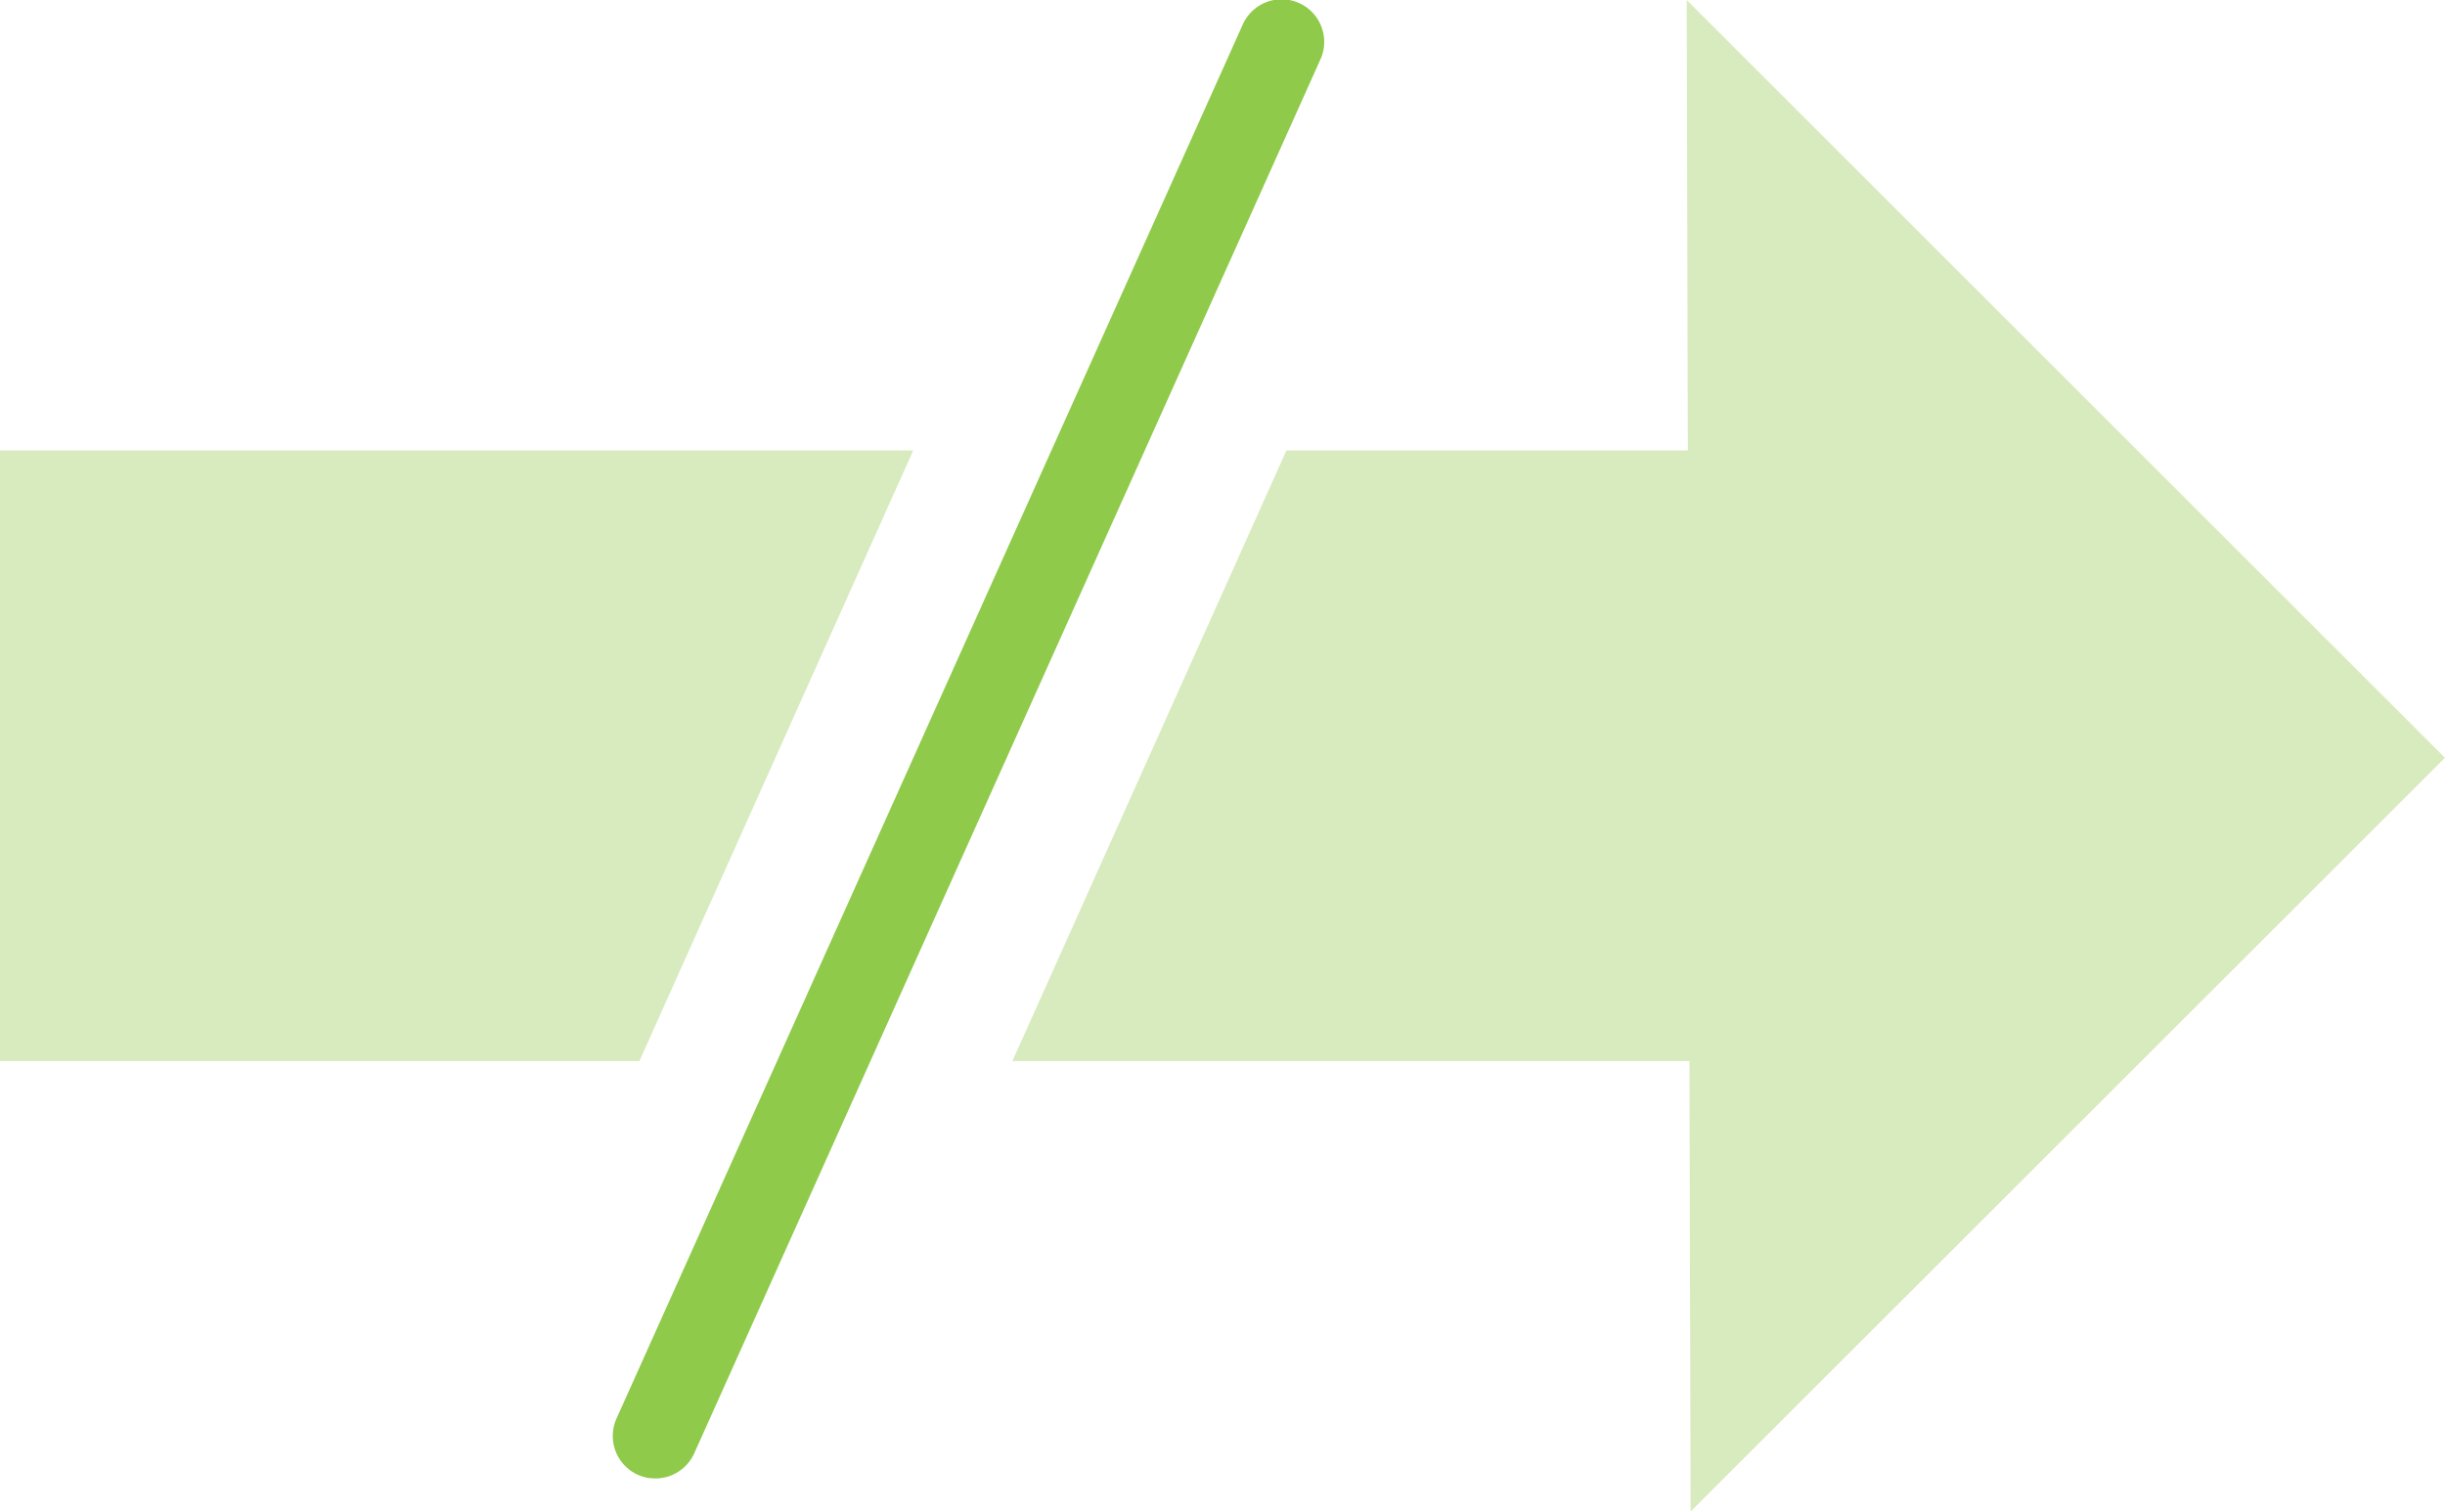
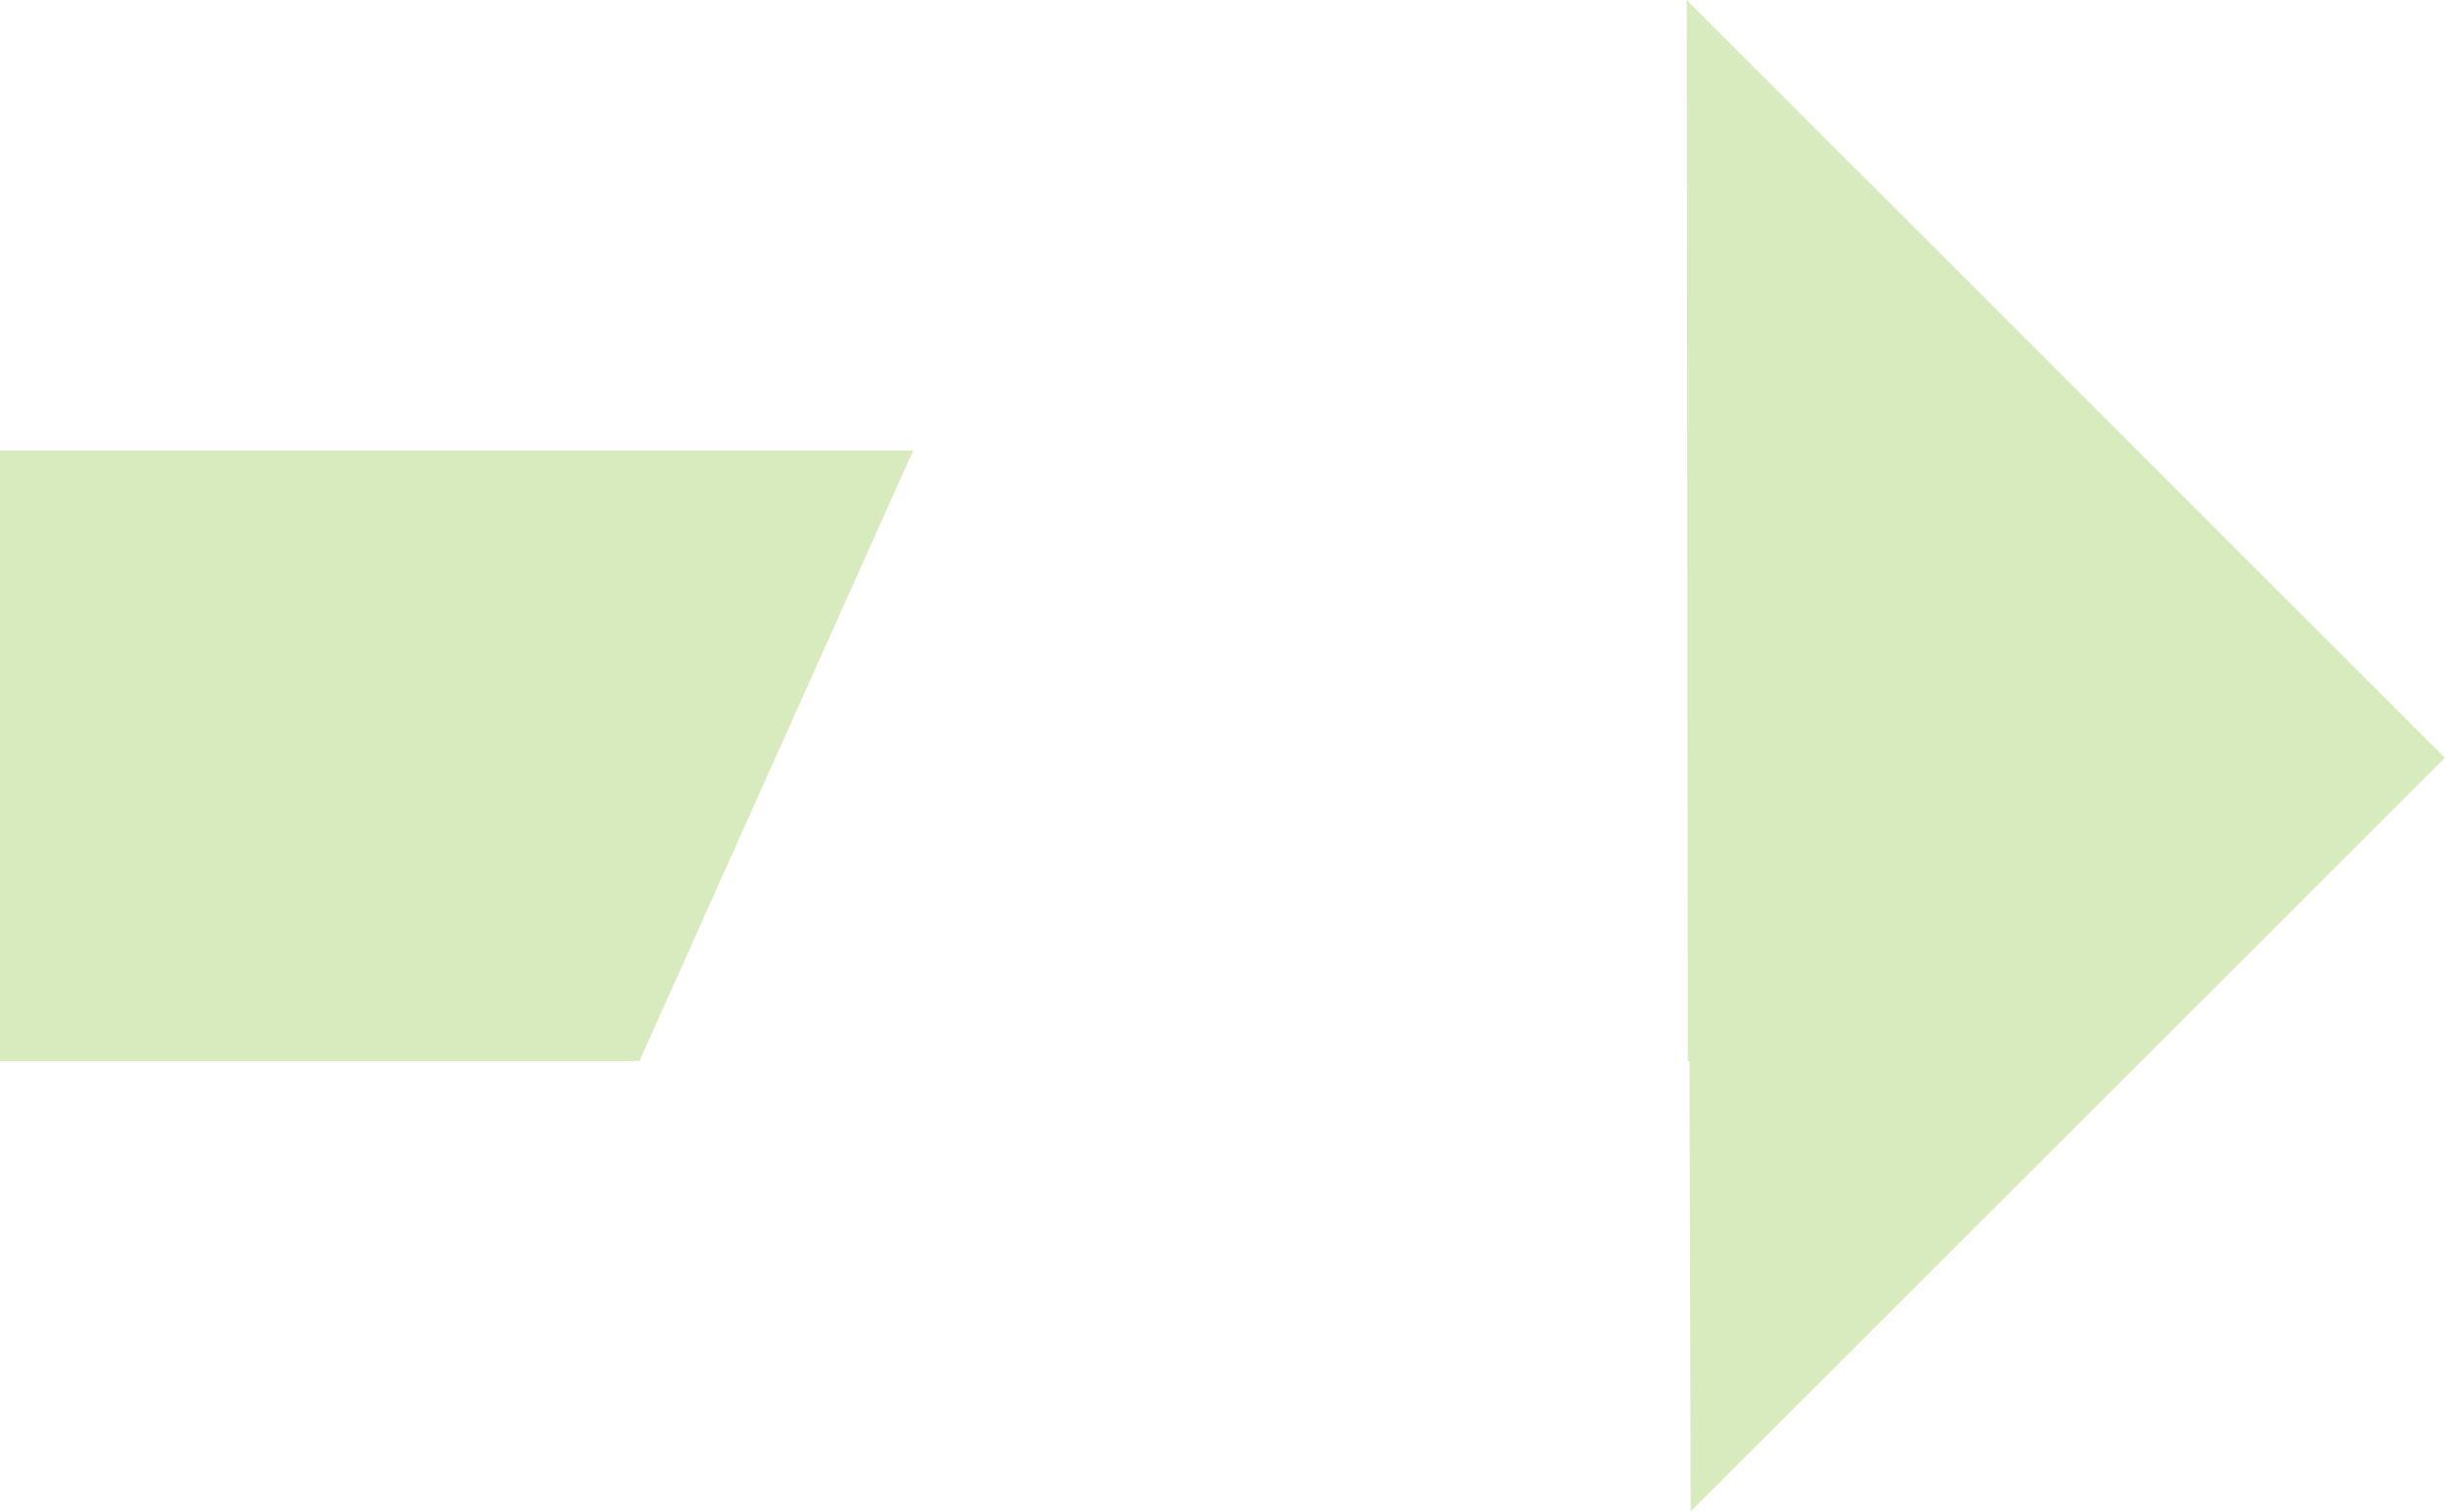
<svg xmlns="http://www.w3.org/2000/svg" width="67.309" height="41.611" viewBox="0 0 67.309 41.611">
  <g id="Group_1948" data-name="Group 1948" transform="translate(9388.854 13962.503)">
-     <path id="Subtraction_1" data-name="Subtraction 1" d="M46.541,41.61V41.6l-.032-12.39H27.87L35.414,12.4H46.465L46.434,0,67.308,20.86,46.545,41.606Zm-28.947-12.4H0V12.4H25.14L17.6,29.213Z" transform="translate(-9388.854 -13962.502)" fill="#d7ebbe" />
+     <path id="Subtraction_1" data-name="Subtraction 1" d="M46.541,41.61V41.6l-.032-12.39H27.87H46.465L46.434,0,67.308,20.86,46.545,41.606Zm-28.947-12.4H0V12.4H25.14L17.6,29.213Z" transform="translate(-9388.854 -13962.502)" fill="#d7ebbe" />
    <g id="Group_1733" data-name="Group 1733" transform="translate(-9371.984 -13962.503)">
-       <path id="Path_91170" data-name="Path 91170" d="M-6.682,40.2a1.168,1.168,0,0,1-.48-.1,1.172,1.172,0,0,1-.589-1.549L9.482.192a1.172,1.172,0,1,1,2.138.96L-5.612,39.509A1.172,1.172,0,0,1-6.682,40.2Z" transform="translate(7.853 0.5)" fill="#8fca4a" />
-     </g>
+       </g>
  </g>
</svg>